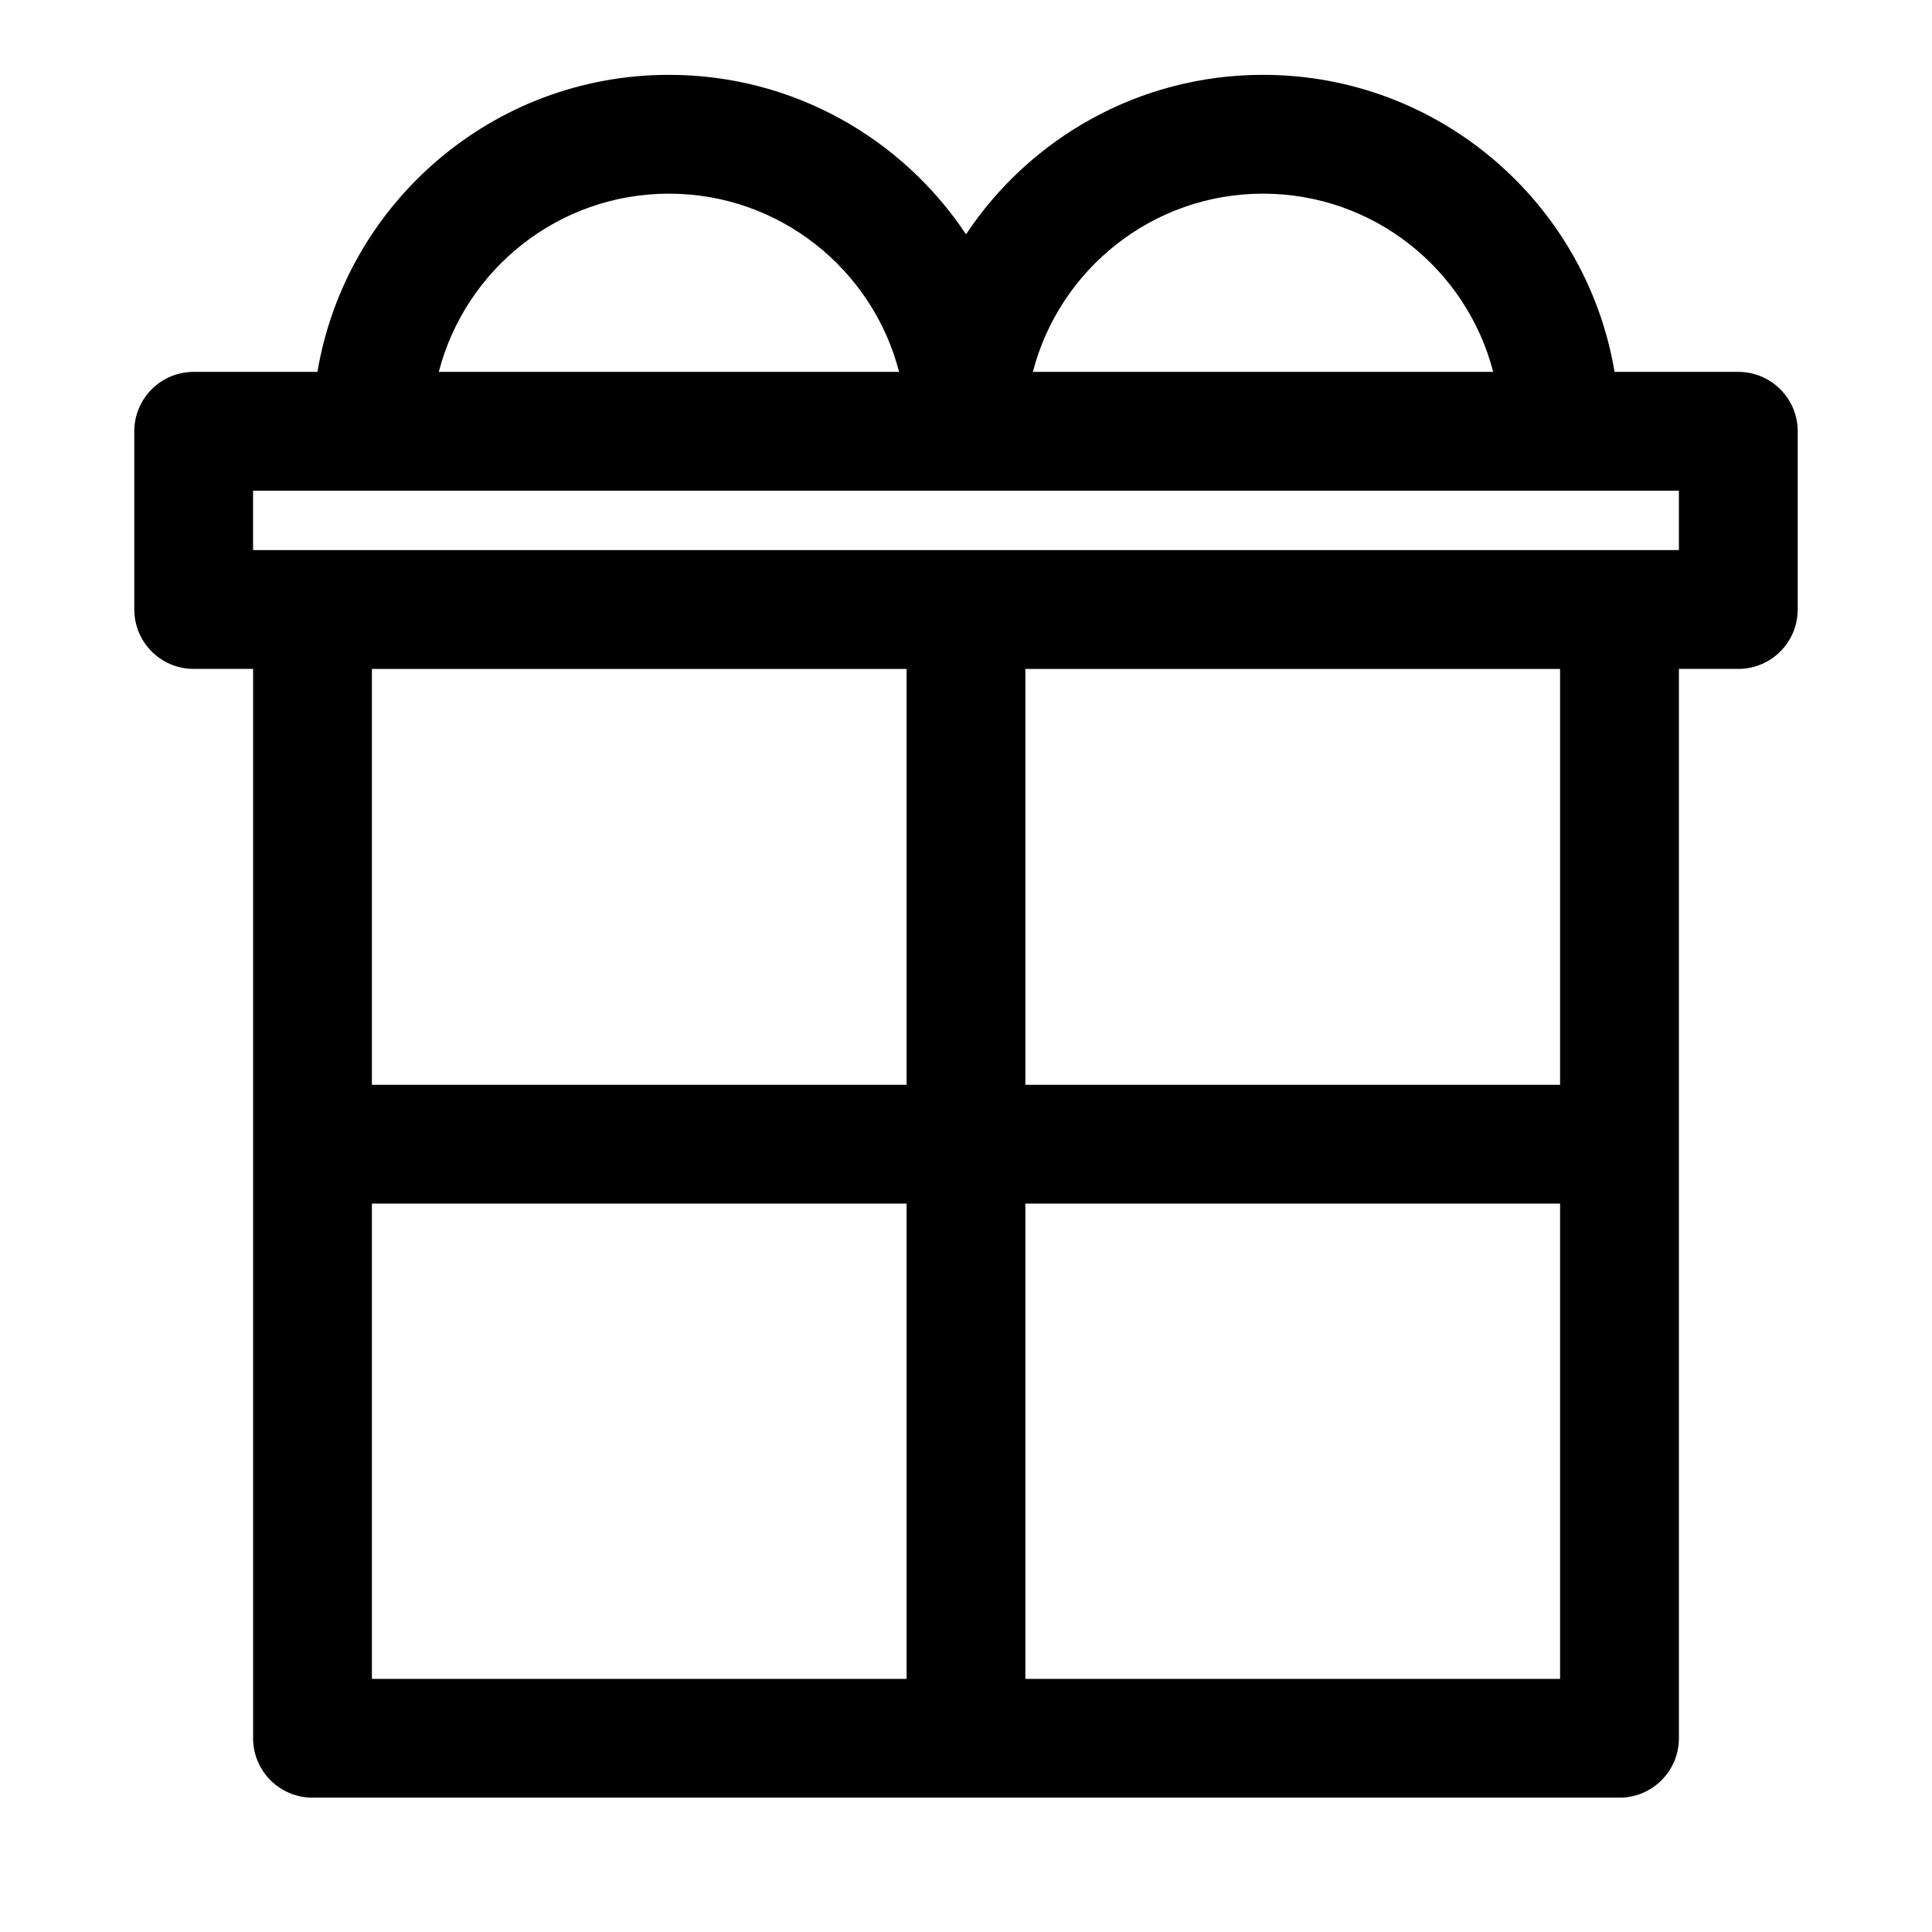
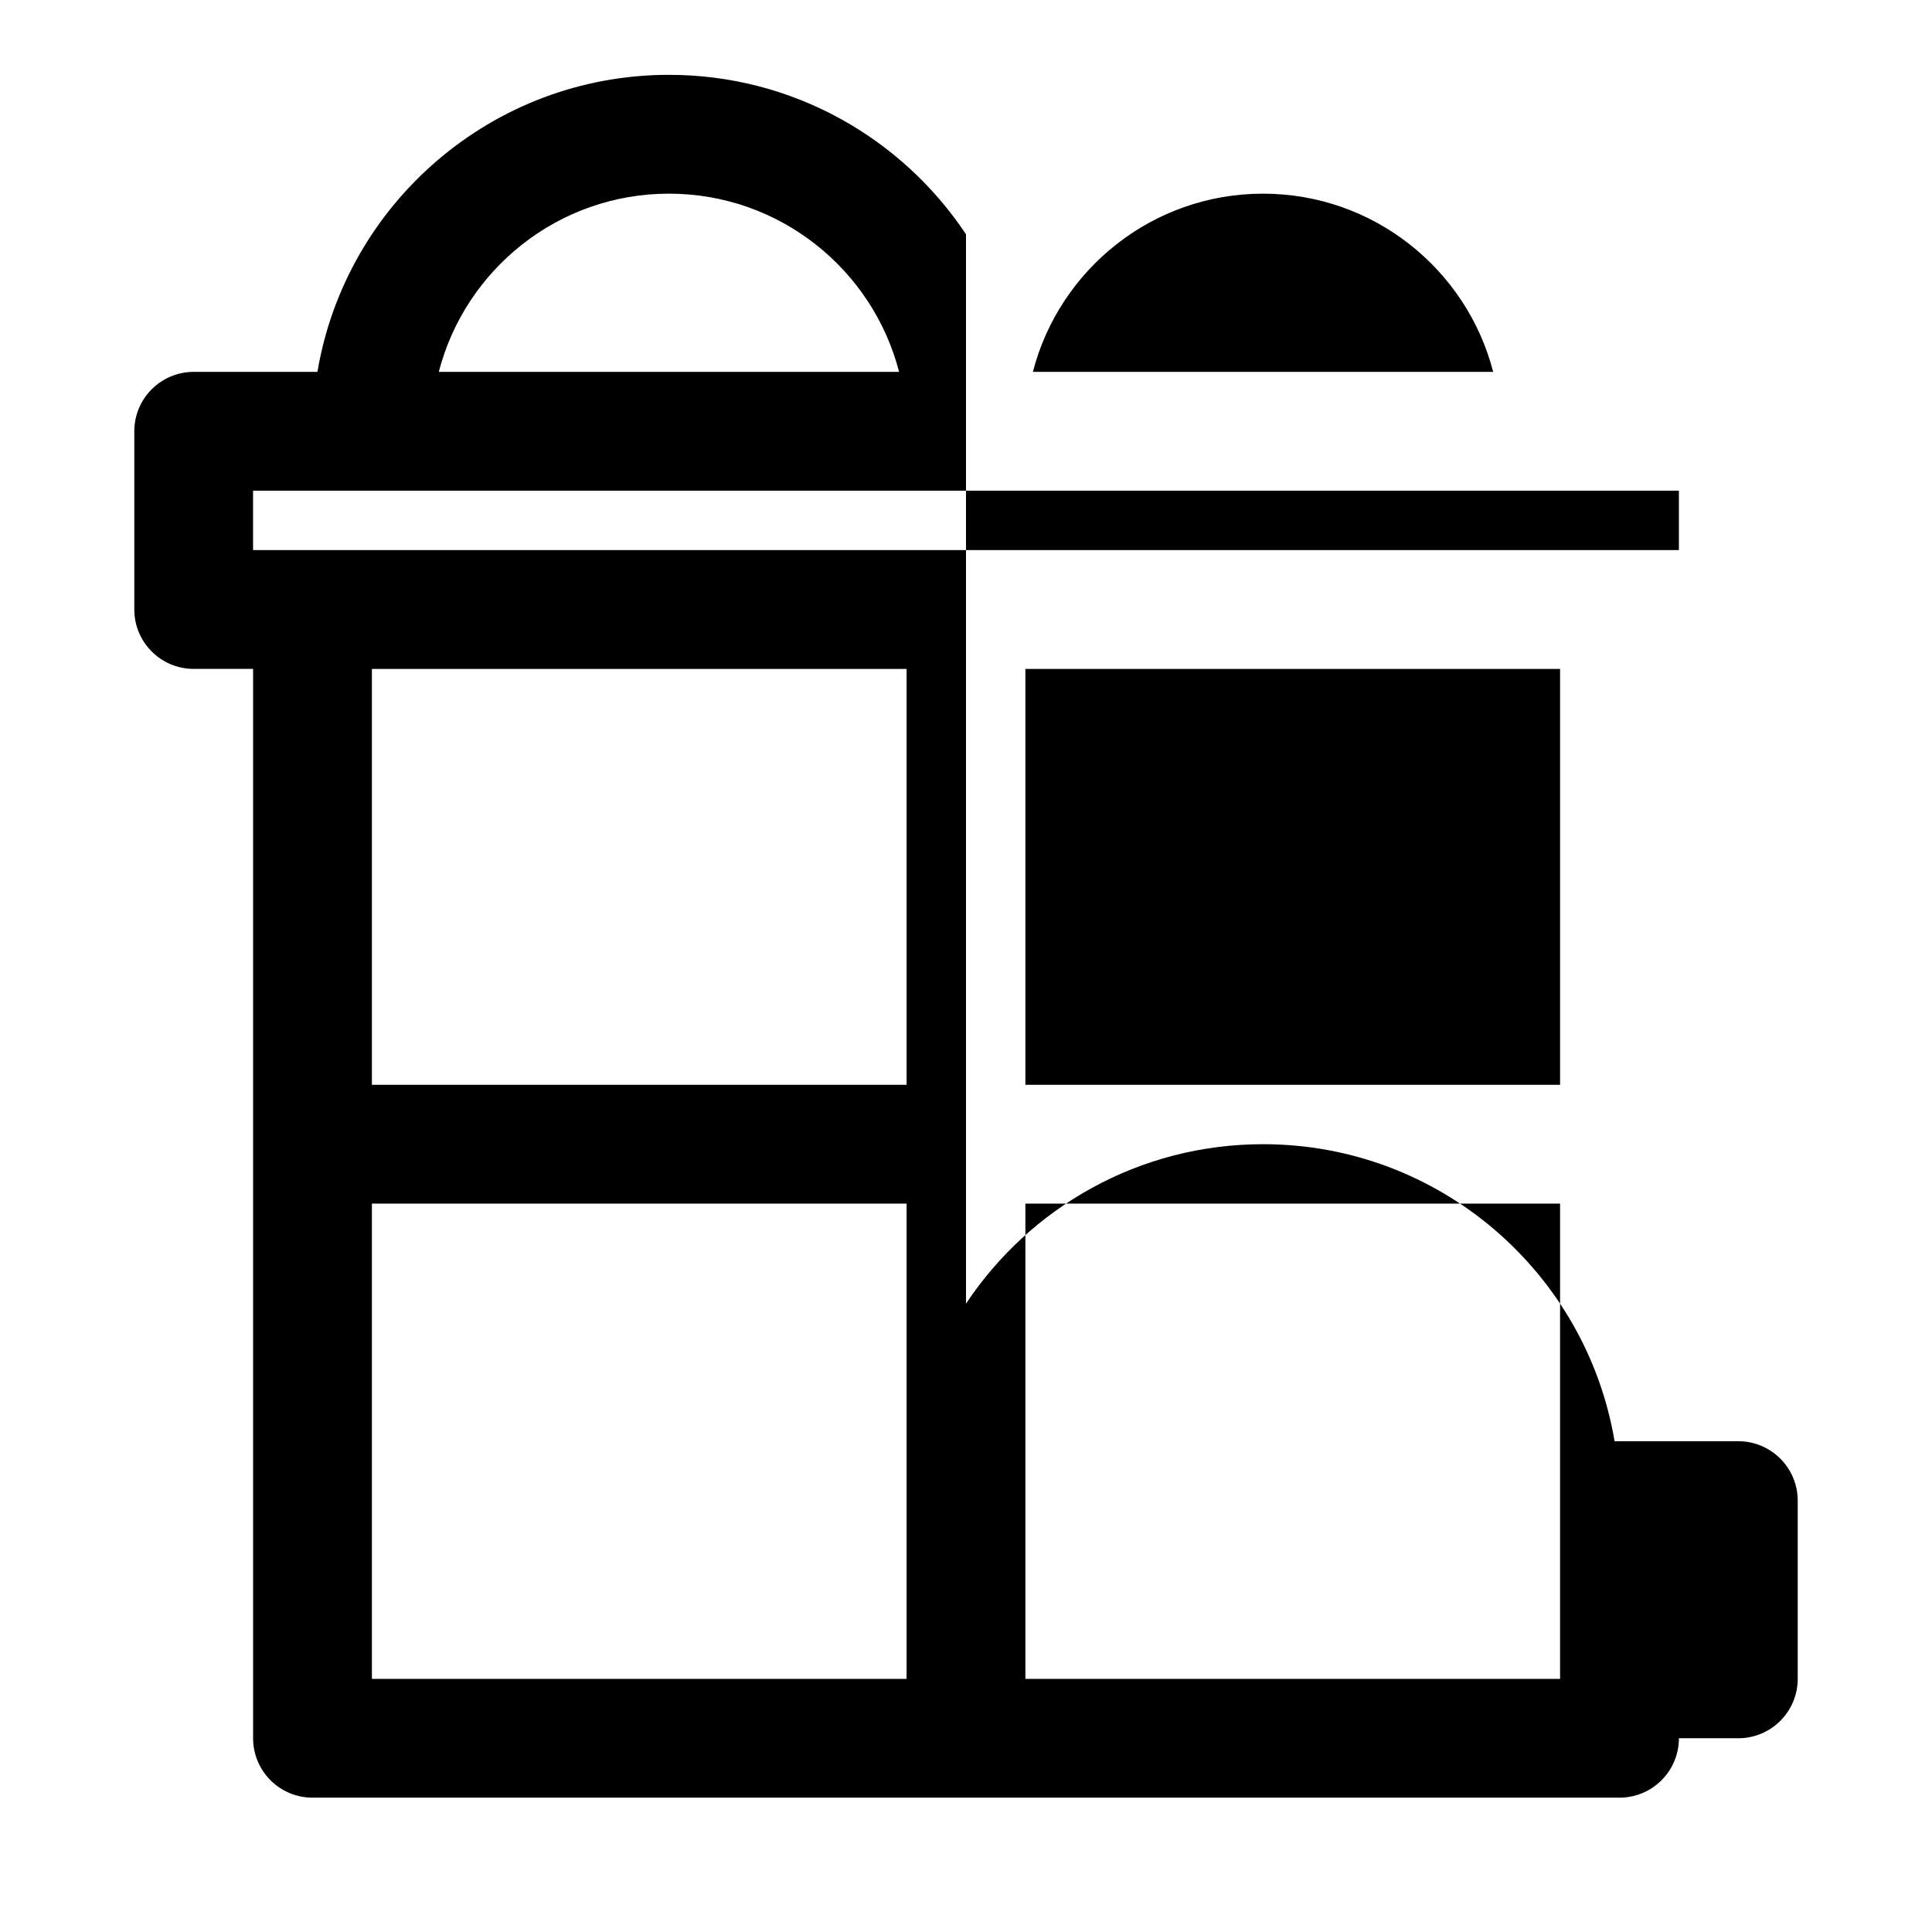
<svg xmlns="http://www.w3.org/2000/svg" fill="#000000" width="800px" height="800px" version="1.1" viewBox="144 144 512 512">
-   <path d="m400 206.09c-16.926-25.457-45.879-42.258-78.719-42.258-46.777 0-85.648 34.07-93.156 78.719h-32.793c-8.691 0-15.742 7.055-15.742 15.742v47.23c0 8.691 7.055 15.742 15.742 15.742h15.742v283.39c0 8.691 7.055 15.742 15.742 15.742h346.37c8.691 0 15.742-7.055 15.742-15.742v-283.39h15.742c8.691 0 15.742-7.055 15.742-15.742v-47.23c0-8.691-7.055-15.742-15.742-15.742h-32.793c-7.512-44.648-46.383-78.719-93.156-78.719-32.844 0-61.797 16.801-78.719 42.258zm-15.742 382.83v-125.95h-141.7v125.95zm173.18-125.95h-141.7v125.95h141.7zm0-141.7h-141.7v110.21h141.7zm-314.88 0v110.21h141.7v-110.21zm314.83-47.23h31.535v15.742h-377.86v-15.742zm-17.68-31.488c-7.008-27.145-31.676-47.23-60.992-47.23s-53.988 20.09-60.992 47.23zm-157.44 0c-7.008-27.145-31.676-47.23-60.992-47.23s-53.988 20.09-60.992 47.23z" fill-rule="evenodd" />
+   <path d="m400 206.09c-16.926-25.457-45.879-42.258-78.719-42.258-46.777 0-85.648 34.07-93.156 78.719h-32.793c-8.691 0-15.742 7.055-15.742 15.742v47.23c0 8.691 7.055 15.742 15.742 15.742h15.742v283.39c0 8.691 7.055 15.742 15.742 15.742h346.37c8.691 0 15.742-7.055 15.742-15.742h15.742c8.691 0 15.742-7.055 15.742-15.742v-47.23c0-8.691-7.055-15.742-15.742-15.742h-32.793c-7.512-44.648-46.383-78.719-93.156-78.719-32.844 0-61.797 16.801-78.719 42.258zm-15.742 382.83v-125.95h-141.7v125.95zm173.18-125.95h-141.7v125.95h141.7zm0-141.7h-141.7v110.21h141.7zm-314.88 0v110.21h141.7v-110.21zm314.83-47.23h31.535v15.742h-377.86v-15.742zm-17.68-31.488c-7.008-27.145-31.676-47.23-60.992-47.23s-53.988 20.09-60.992 47.23zm-157.44 0c-7.008-27.145-31.676-47.23-60.992-47.23s-53.988 20.09-60.992 47.23z" fill-rule="evenodd" />
</svg>